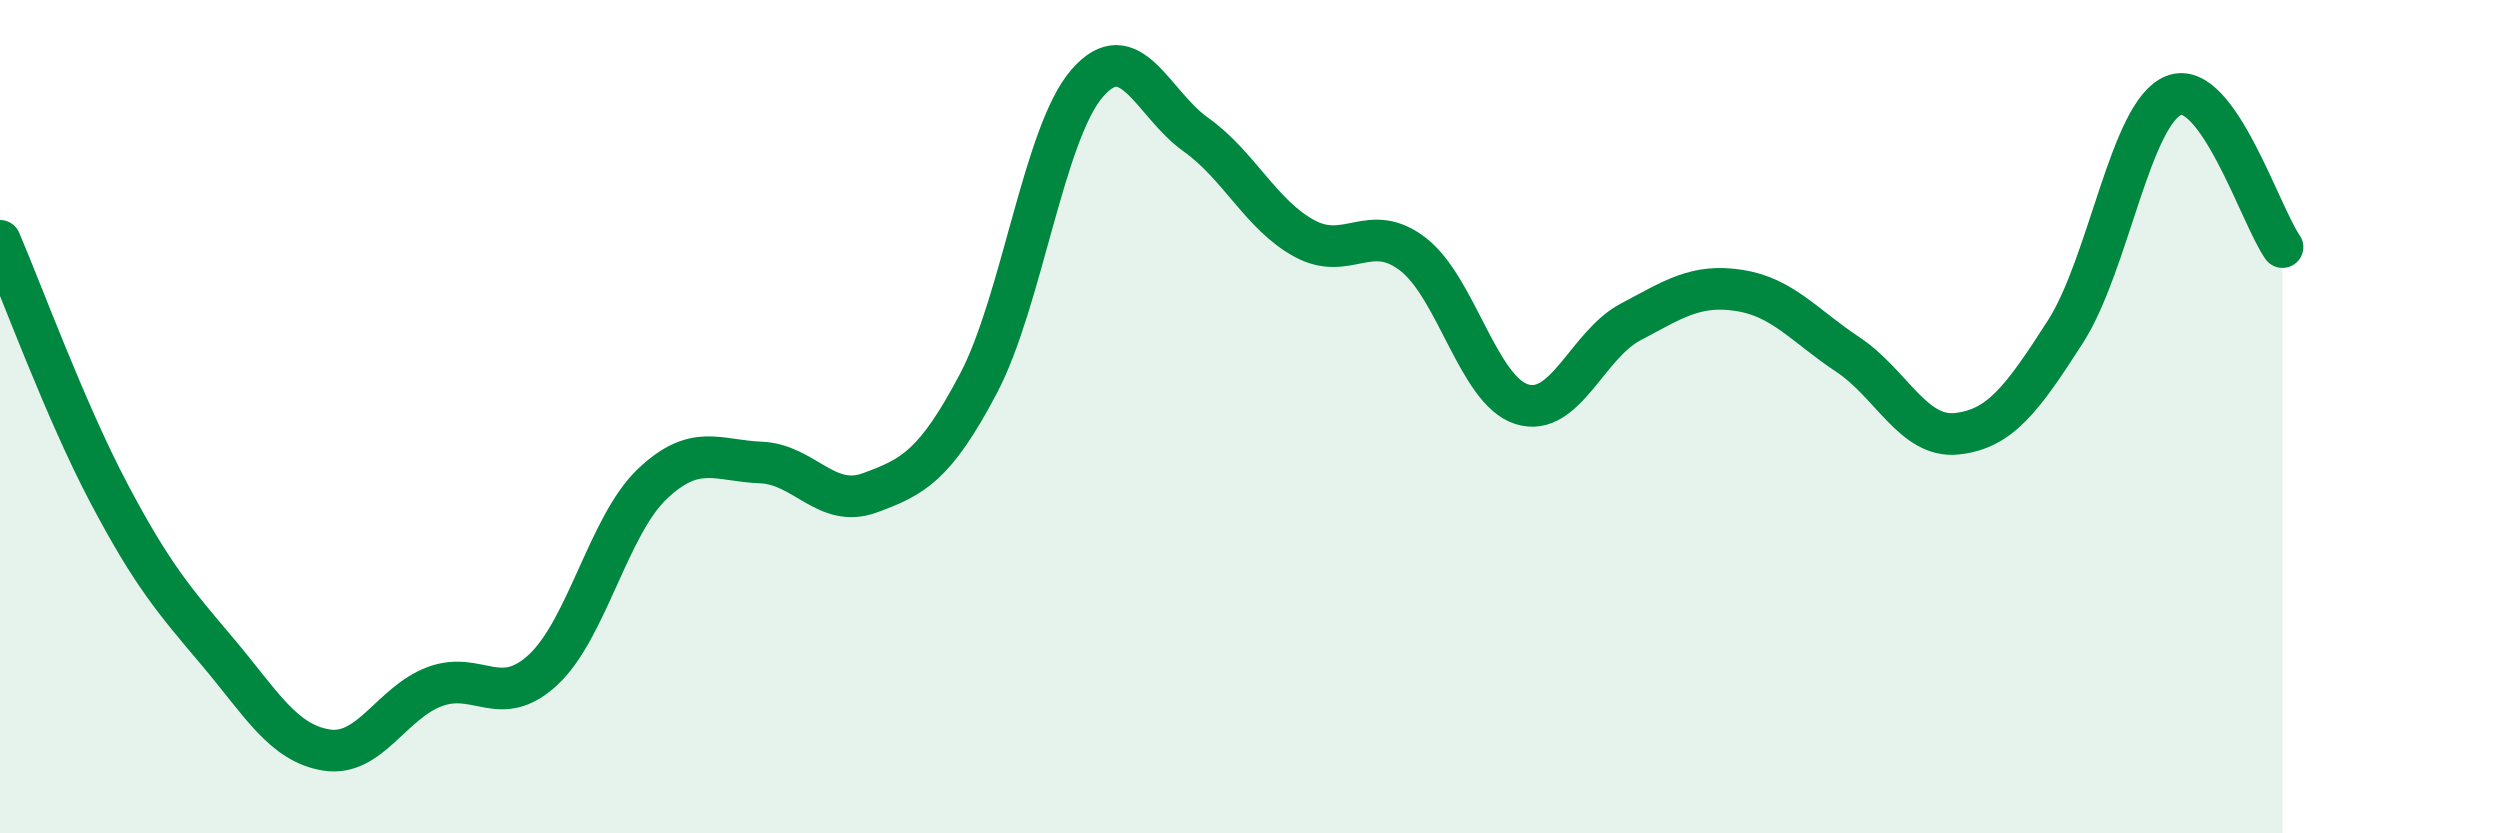
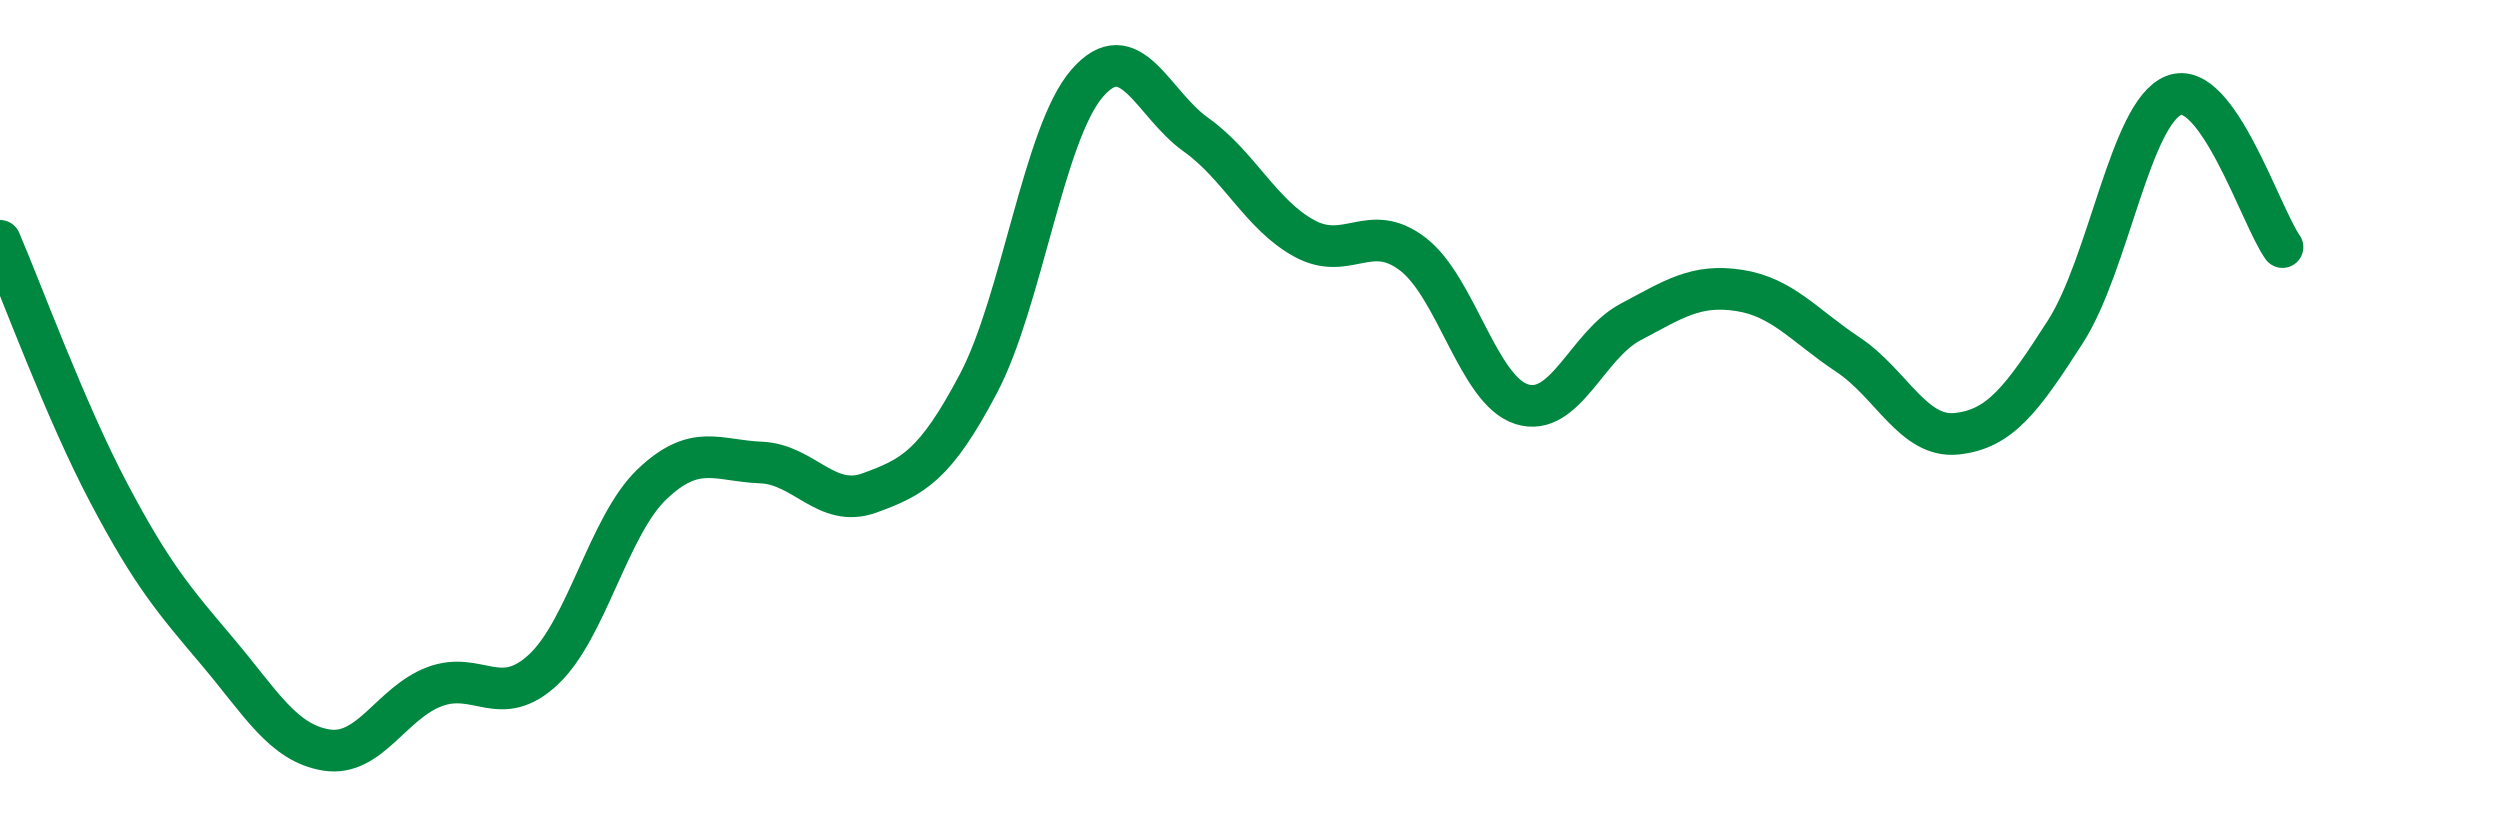
<svg xmlns="http://www.w3.org/2000/svg" width="60" height="20" viewBox="0 0 60 20">
-   <path d="M 0,5.78 C 0.52,6.99 1.57,9.86 2.61,11.83 C 3.65,13.8 4.18,14.41 5.22,15.64 C 6.26,16.87 6.79,17.83 7.83,18 C 8.87,18.17 9.39,16.87 10.43,16.48 C 11.47,16.09 12,17.04 13.04,16.07 C 14.08,15.1 14.61,12.61 15.65,11.62 C 16.69,10.63 17.22,11.06 18.26,11.1 C 19.3,11.14 19.83,12.21 20.87,11.83 C 21.91,11.45 22.44,11.18 23.48,9.21 C 24.52,7.24 25.05,3.2 26.09,2 C 27.13,0.8 27.66,2.49 28.7,3.23 C 29.74,3.97 30.26,5.15 31.3,5.72 C 32.34,6.29 32.87,5.3 33.91,6.1 C 34.95,6.9 35.48,9.37 36.52,9.7 C 37.56,10.03 38.09,8.28 39.13,7.73 C 40.17,7.18 40.7,6.81 41.74,6.97 C 42.78,7.13 43.31,7.82 44.35,8.51 C 45.39,9.2 45.92,10.52 46.96,10.41 C 48,10.3 48.53,9.58 49.57,7.96 C 50.61,6.34 51.13,2.7 52.17,2.29 C 53.21,1.88 54.26,5.2 54.78,5.93L54.78 20L0 20Z" fill="#008740" opacity="0.1" stroke-linecap="round" stroke-linejoin="round" />
  <path d="M 0,5.78 C 0.52,6.99 1.57,9.86 2.61,11.83 C 3.65,13.8 4.18,14.41 5.22,15.64 C 6.26,16.87 6.79,17.83 7.83,18 C 8.87,18.17 9.39,16.87 10.43,16.48 C 11.47,16.09 12,17.04 13.04,16.07 C 14.08,15.1 14.61,12.61 15.65,11.62 C 16.69,10.63 17.22,11.06 18.26,11.1 C 19.3,11.14 19.83,12.21 20.87,11.83 C 21.91,11.45 22.44,11.18 23.48,9.21 C 24.52,7.24 25.05,3.2 26.09,2 C 27.13,0.8 27.66,2.49 28.7,3.23 C 29.74,3.97 30.26,5.15 31.3,5.72 C 32.34,6.29 32.87,5.3 33.91,6.1 C 34.95,6.9 35.48,9.37 36.52,9.7 C 37.56,10.03 38.09,8.28 39.13,7.73 C 40.17,7.18 40.7,6.81 41.74,6.97 C 42.78,7.13 43.31,7.82 44.35,8.51 C 45.39,9.2 45.92,10.52 46.96,10.41 C 48,10.3 48.53,9.58 49.57,7.96 C 50.61,6.34 51.13,2.7 52.17,2.29 C 53.21,1.88 54.26,5.2 54.78,5.93" stroke="#008740" stroke-width="1" fill="none" stroke-linecap="round" stroke-linejoin="round" />
</svg>